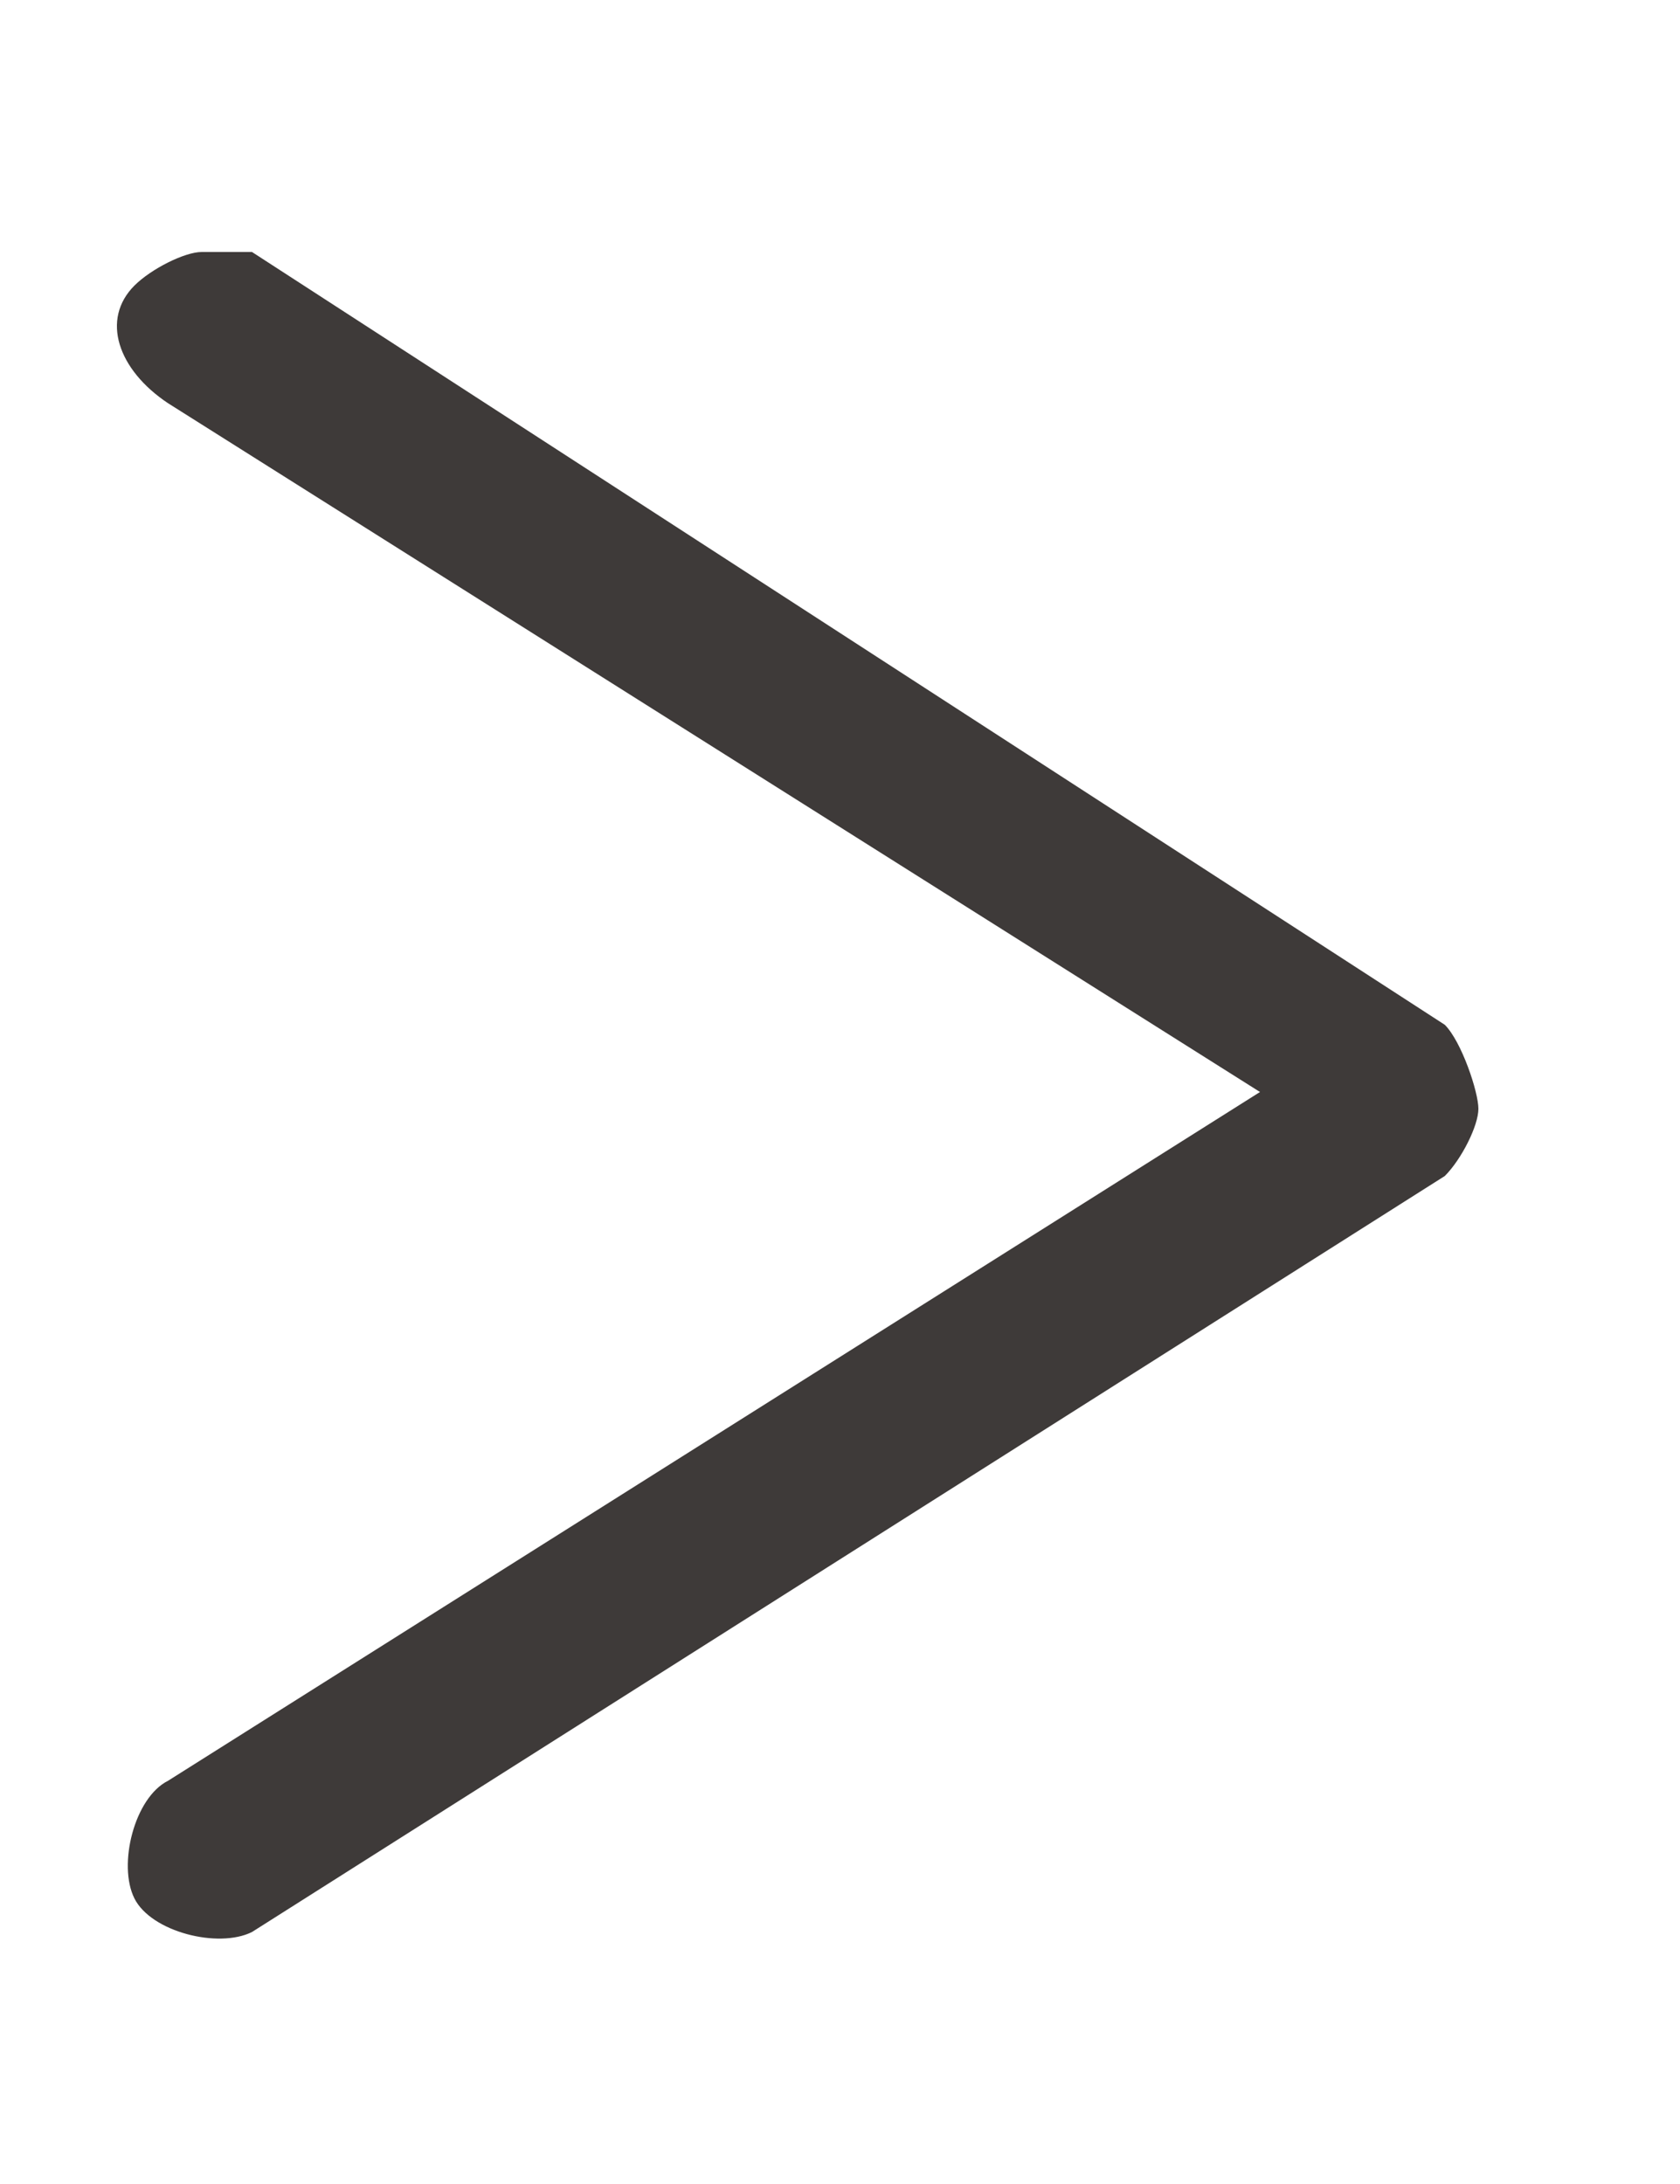
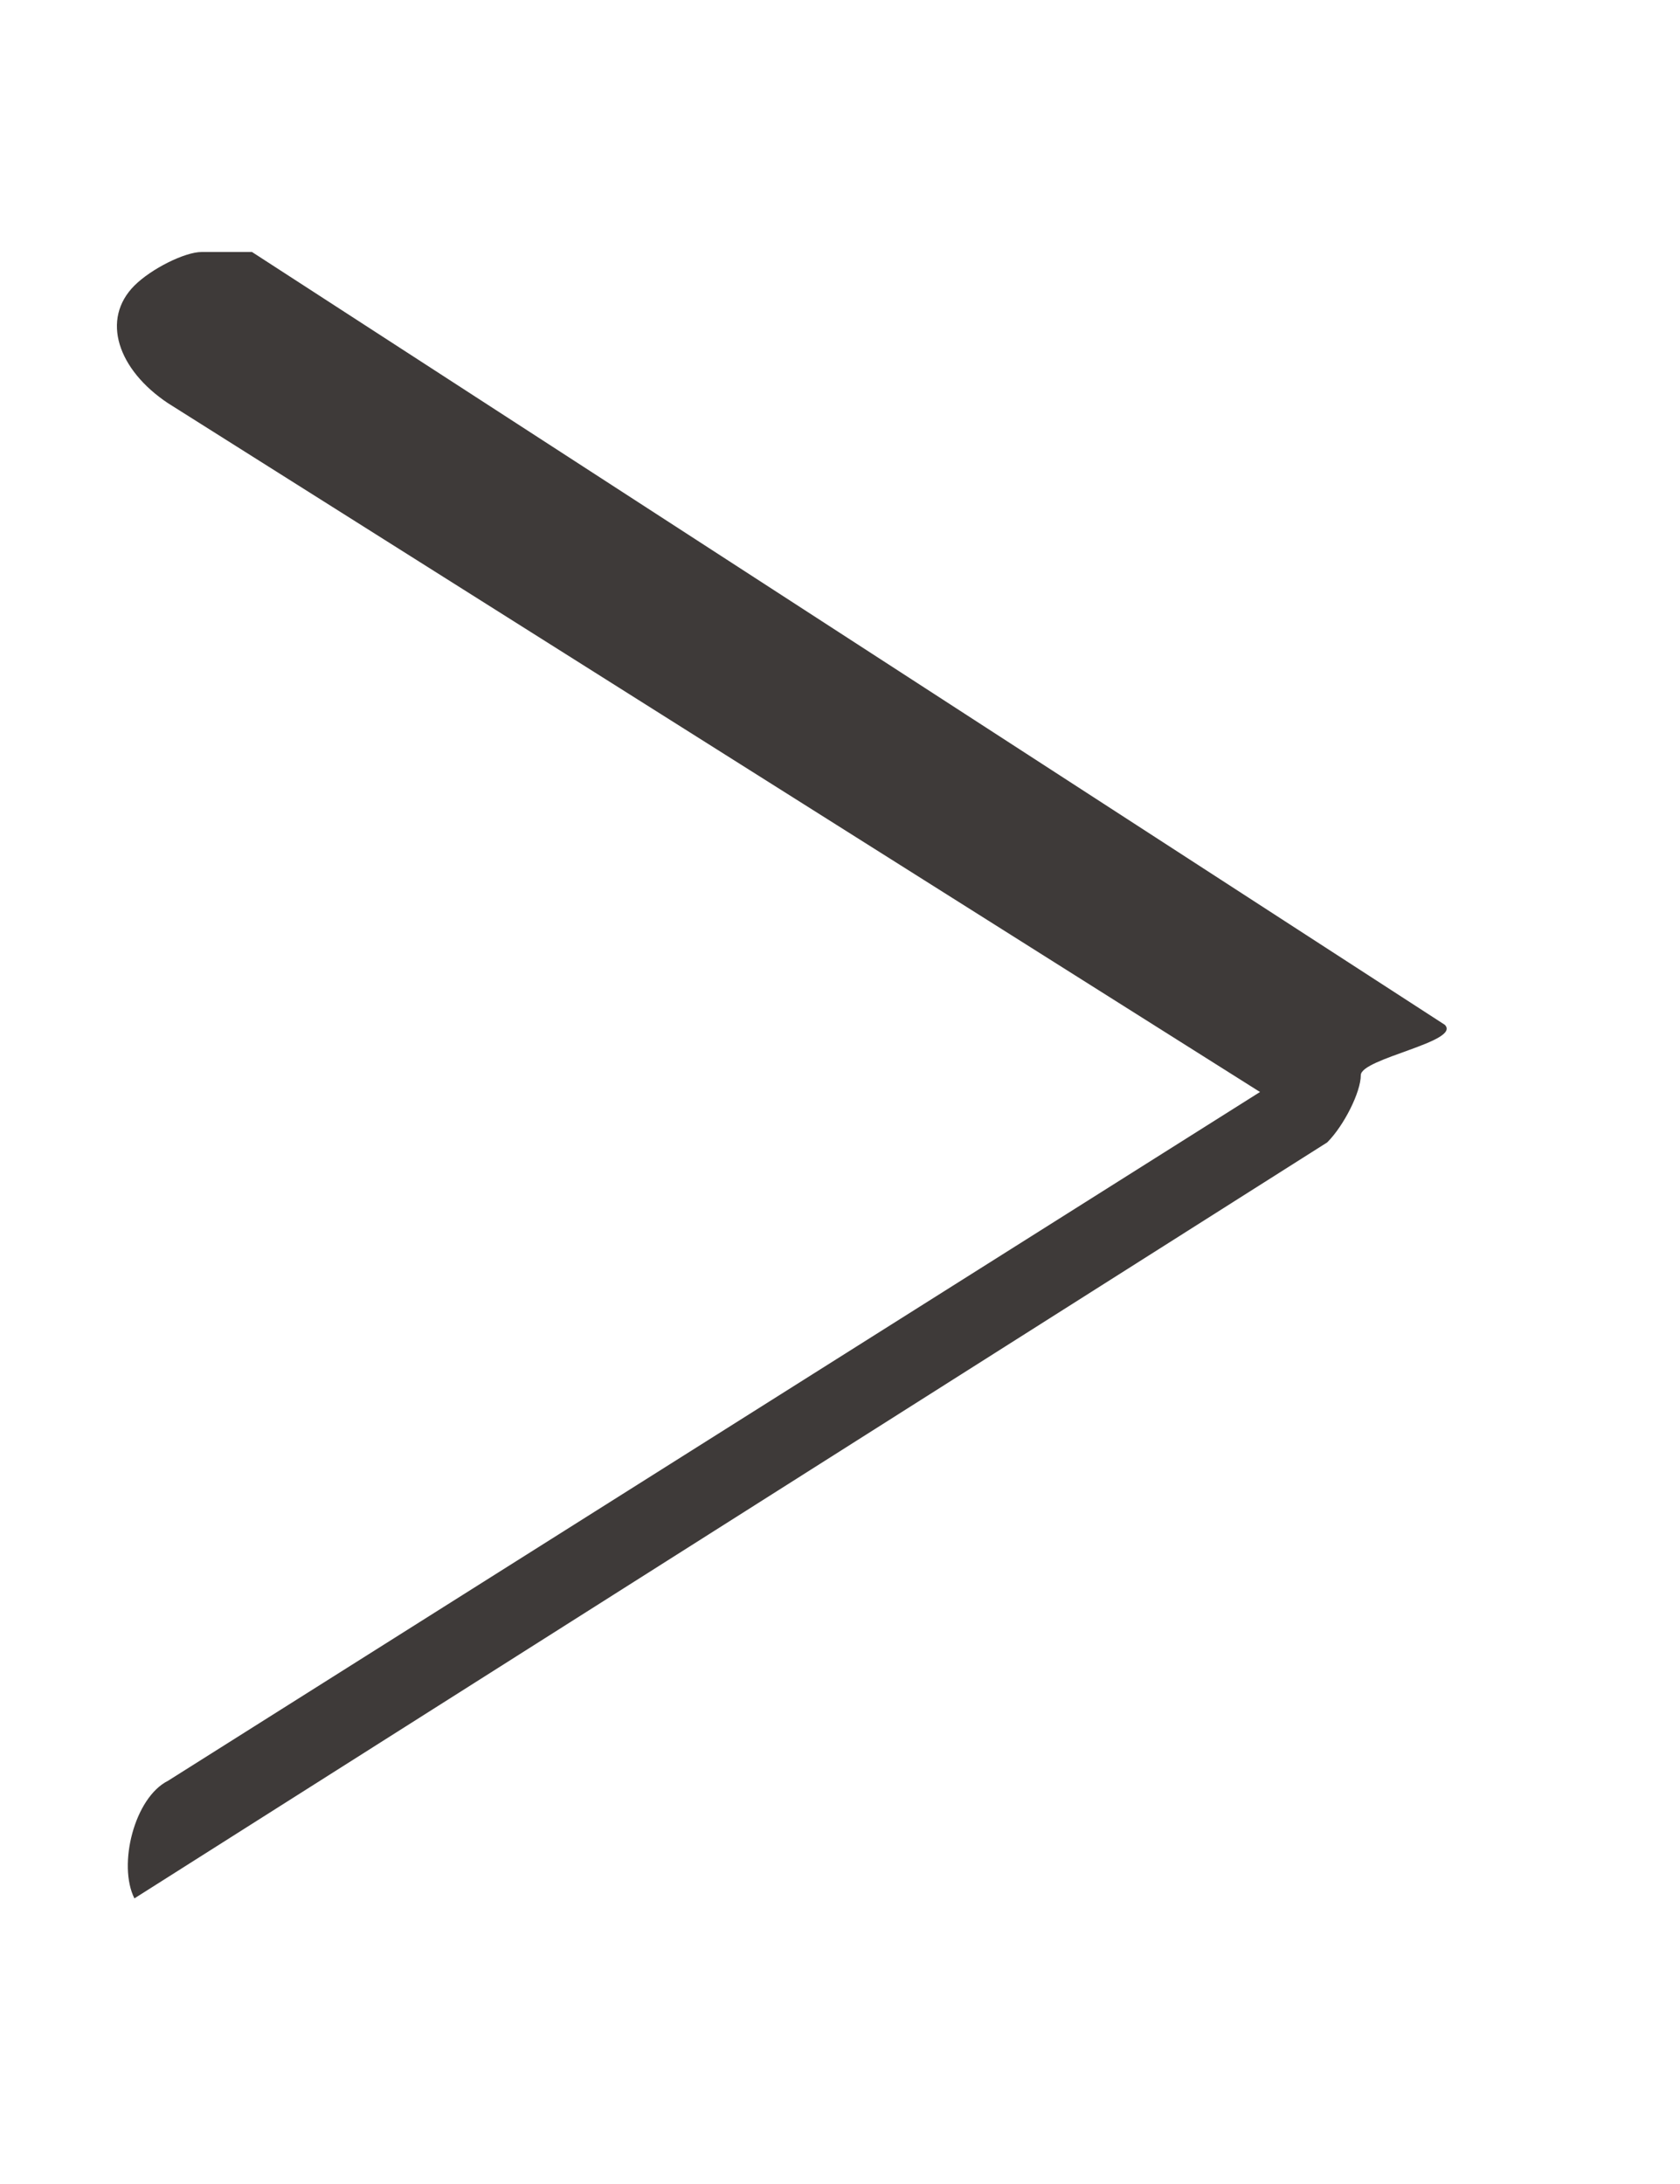
<svg xmlns="http://www.w3.org/2000/svg" version="1.1" id="圖層_1" x="0px" y="0px" width="10px" height="13px" viewBox="0 0 10 13" style="enable-background:new 0 0 10 13;" xml:space="preserve">
  <style type="text/css">
	.st0{fill:#3E3A39;}
</style>
  <g>
    <g>
      <g>
        <g>
-           <path class="st0" d="M0.8,1.7C0.6,1.9,0.7,2.2,1,2.4l6.5,4.1L1,10.6c-0.2,0.1-0.3,0.5-0.2,0.7s0.5,0.3,0.7,0.2l7.1-4.5      c0.1-0.1,0.2-0.3,0.2-0.4S8.7,6.2,8.6,6.1L1.5,1.5C1.4,1.5,1.3,1.5,1.2,1.5C1.1,1.5,0.9,1.6,0.8,1.7z" />
+           <path class="st0" d="M0.8,1.7C0.6,1.9,0.7,2.2,1,2.4l6.5,4.1L1,10.6c-0.2,0.1-0.3,0.5-0.2,0.7l7.1-4.5      c0.1-0.1,0.2-0.3,0.2-0.4S8.7,6.2,8.6,6.1L1.5,1.5C1.4,1.5,1.3,1.5,1.2,1.5C1.1,1.5,0.9,1.6,0.8,1.7z" />
        </g>
      </g>
    </g>
  </g>
</svg>